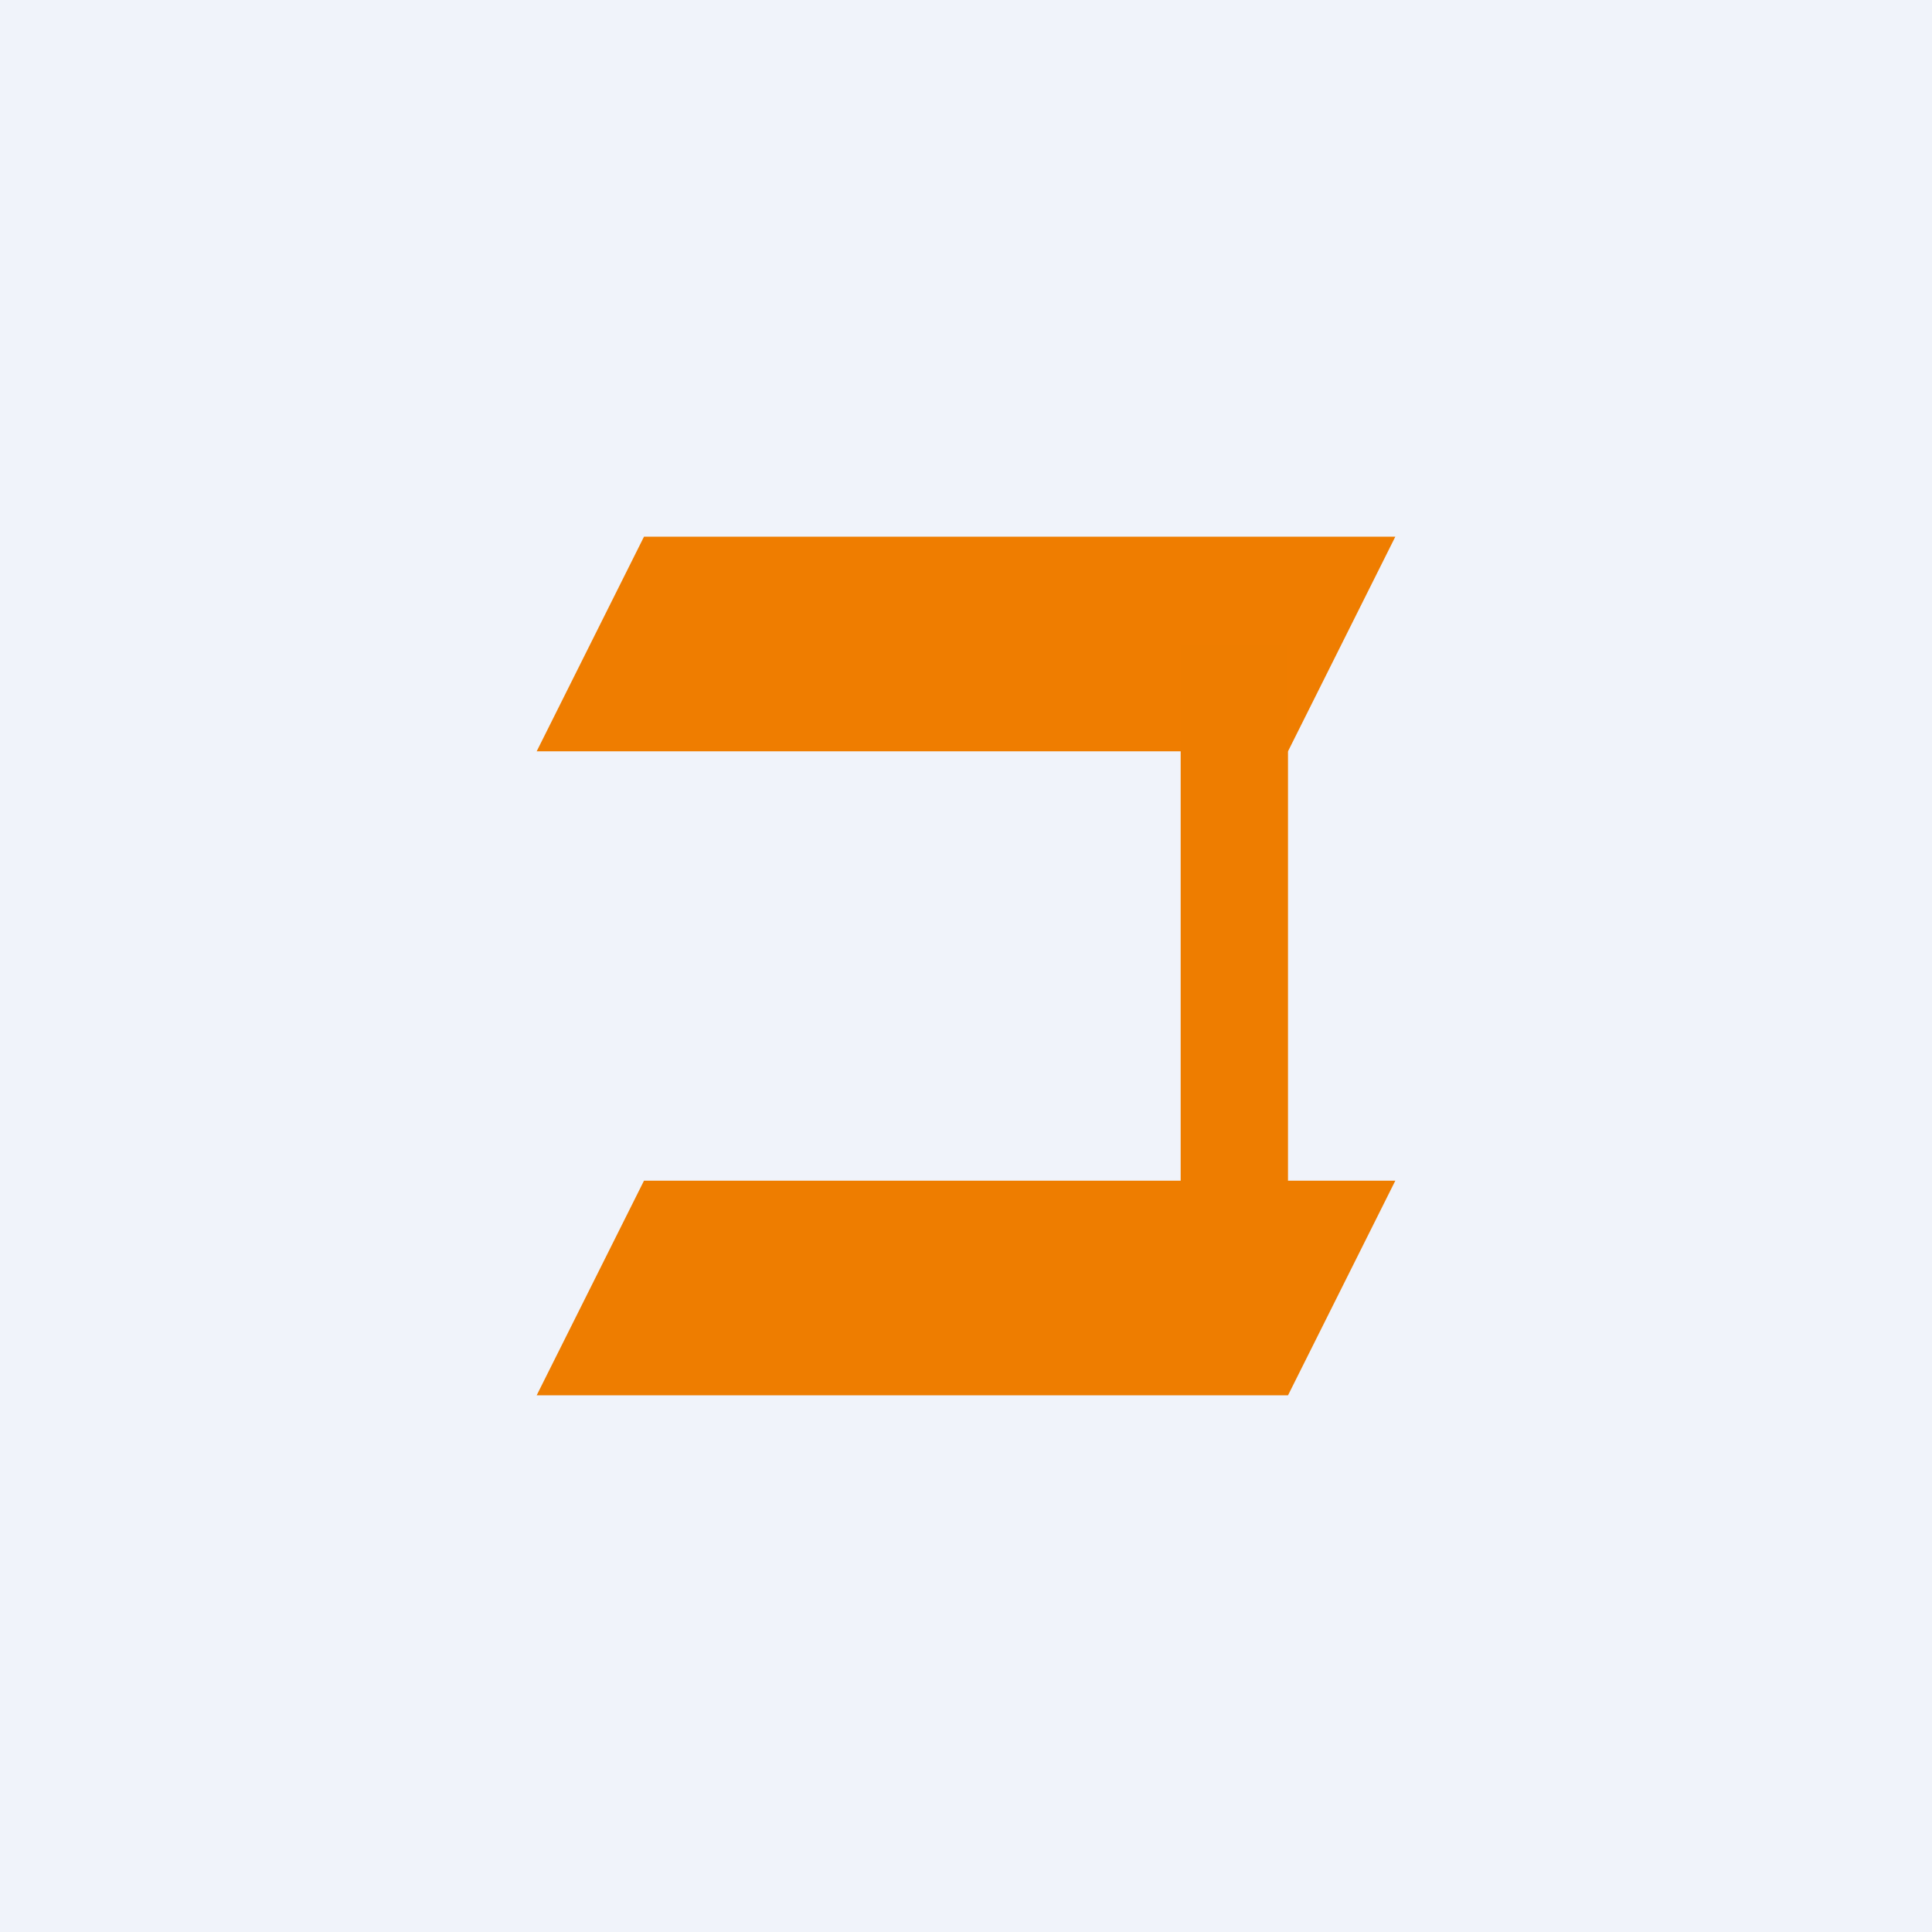
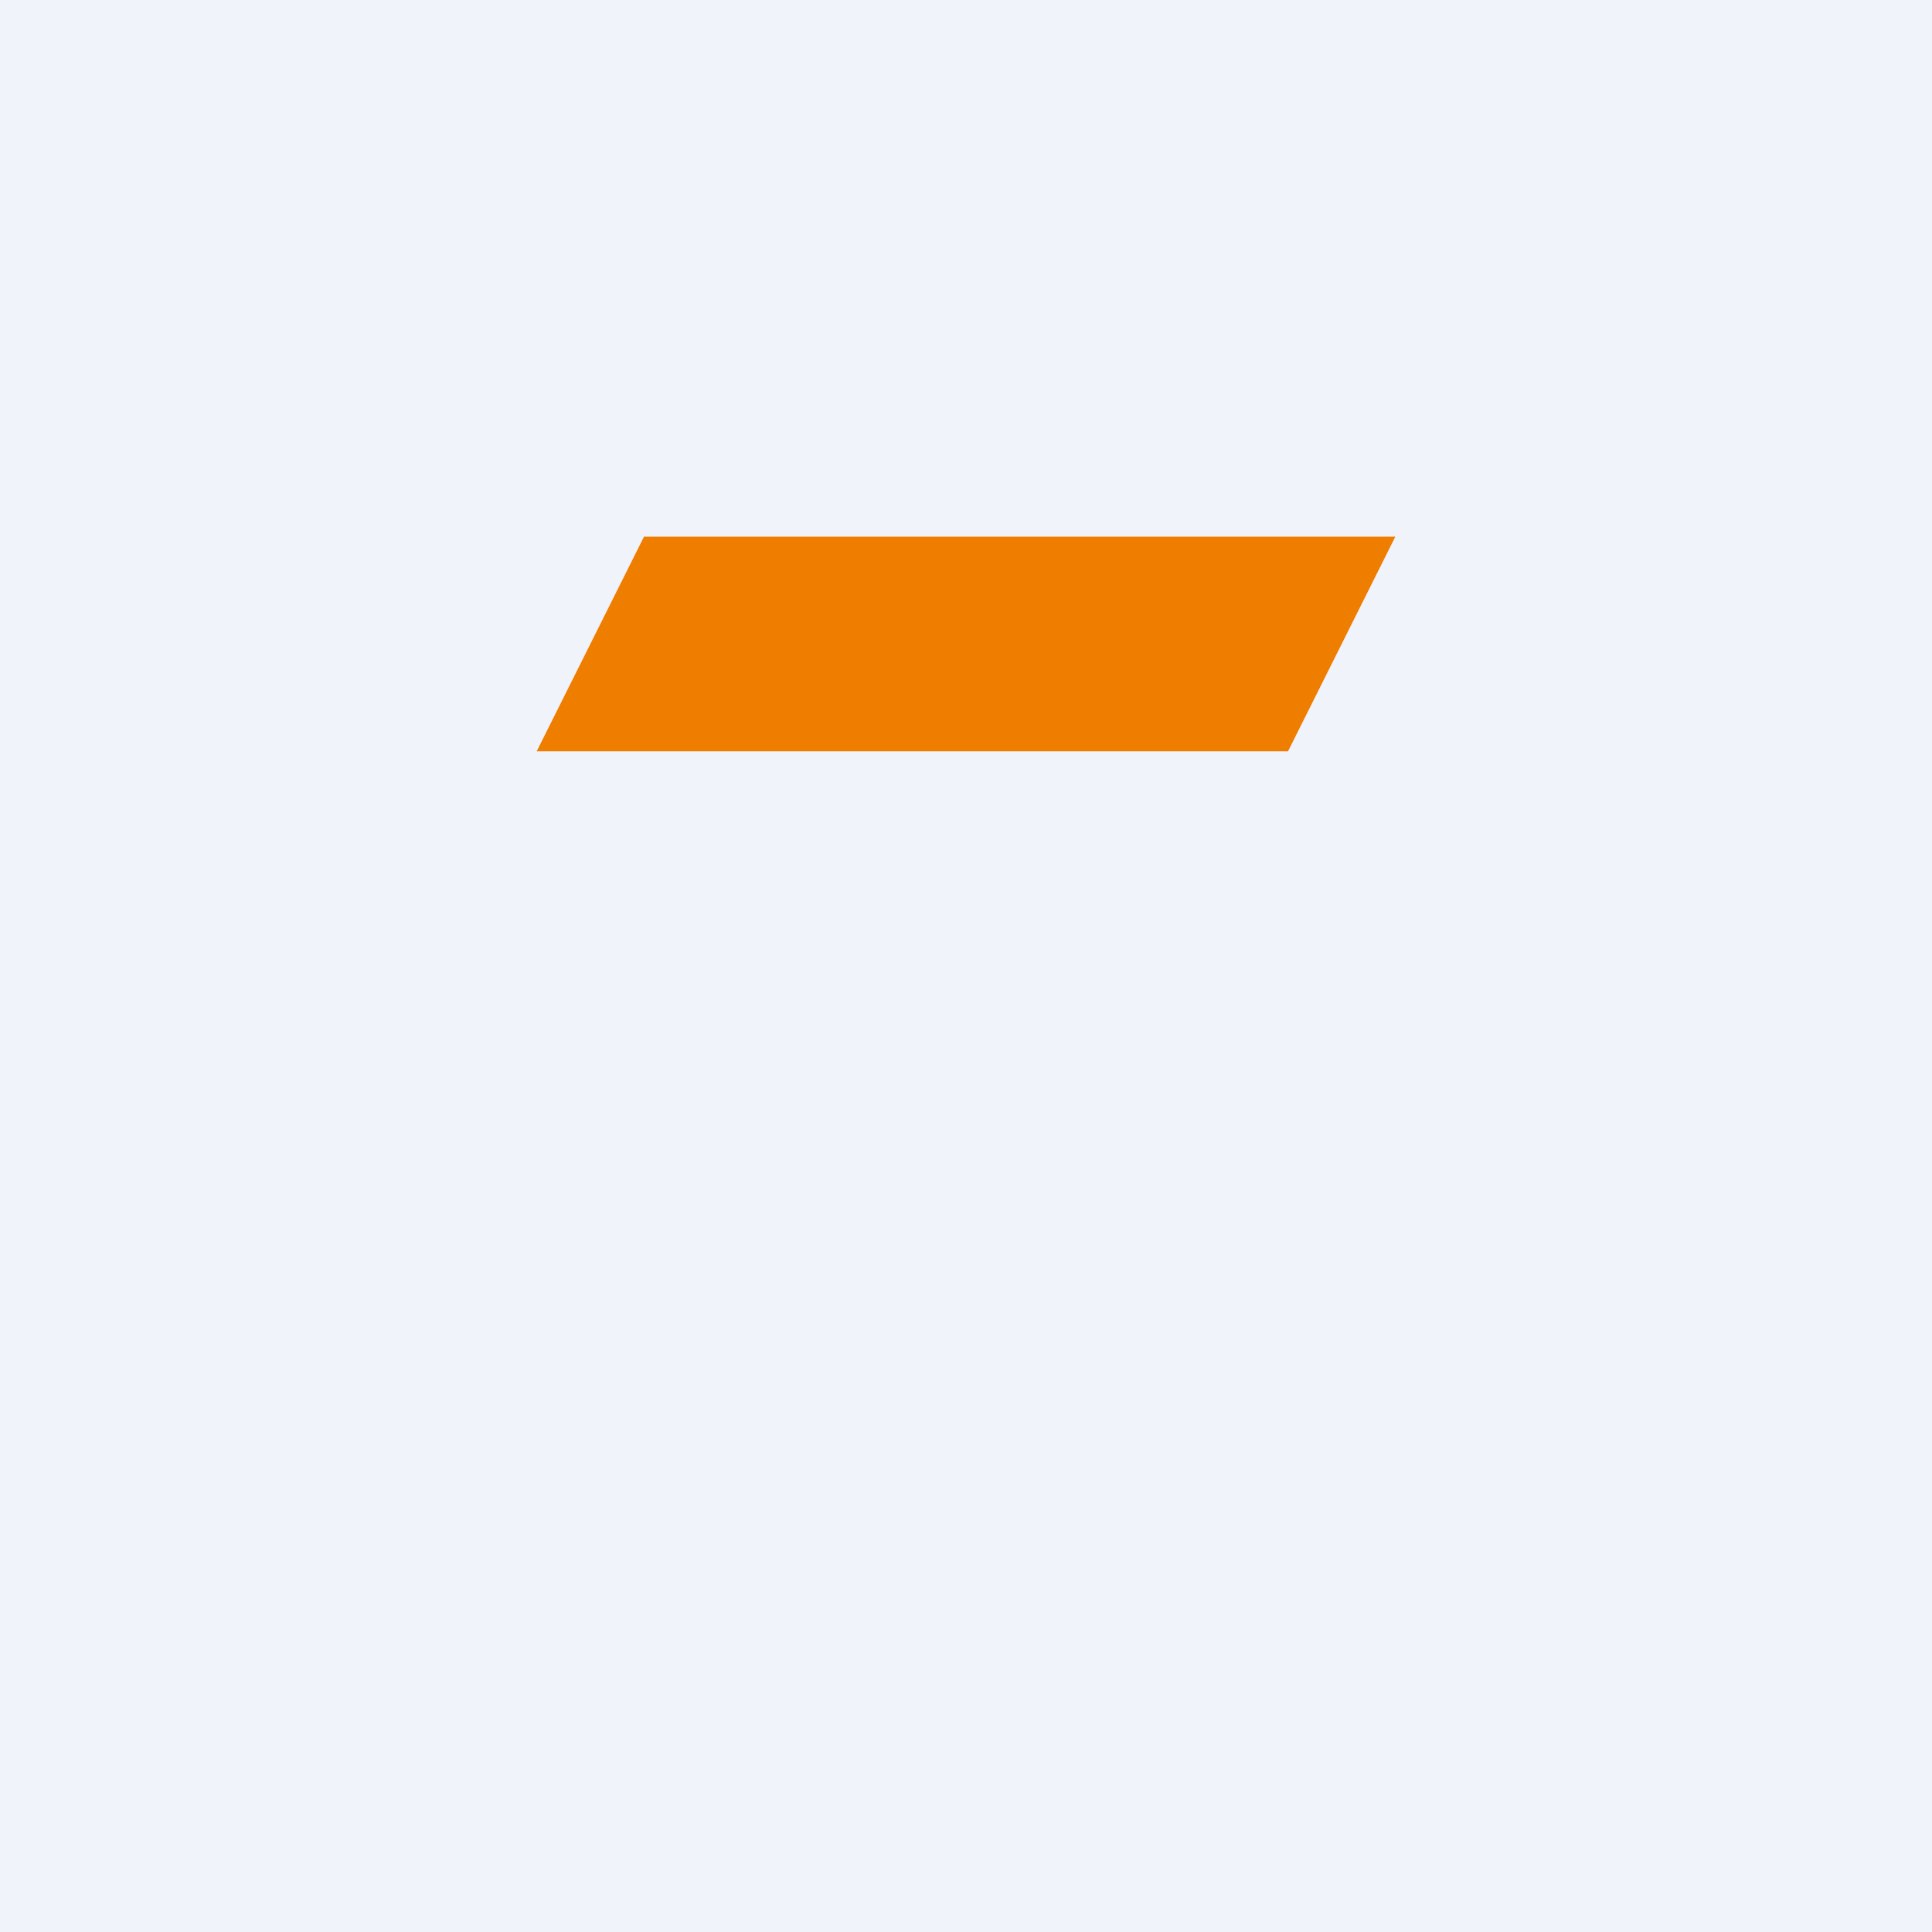
<svg xmlns="http://www.w3.org/2000/svg" width="18" height="18" viewBox="0 0 18 18">
  <path fill="#F0F3FA" d="M0 0h18v18H0z" />
  <path d="M12 7H5l1-2h7l-1 2Z" fill="#EF7D00" />
-   <path d="M12 13H5l1-2h7l-1 2ZM12 6h-1v5h1V6Z" fill="#EE7D00" />
</svg>